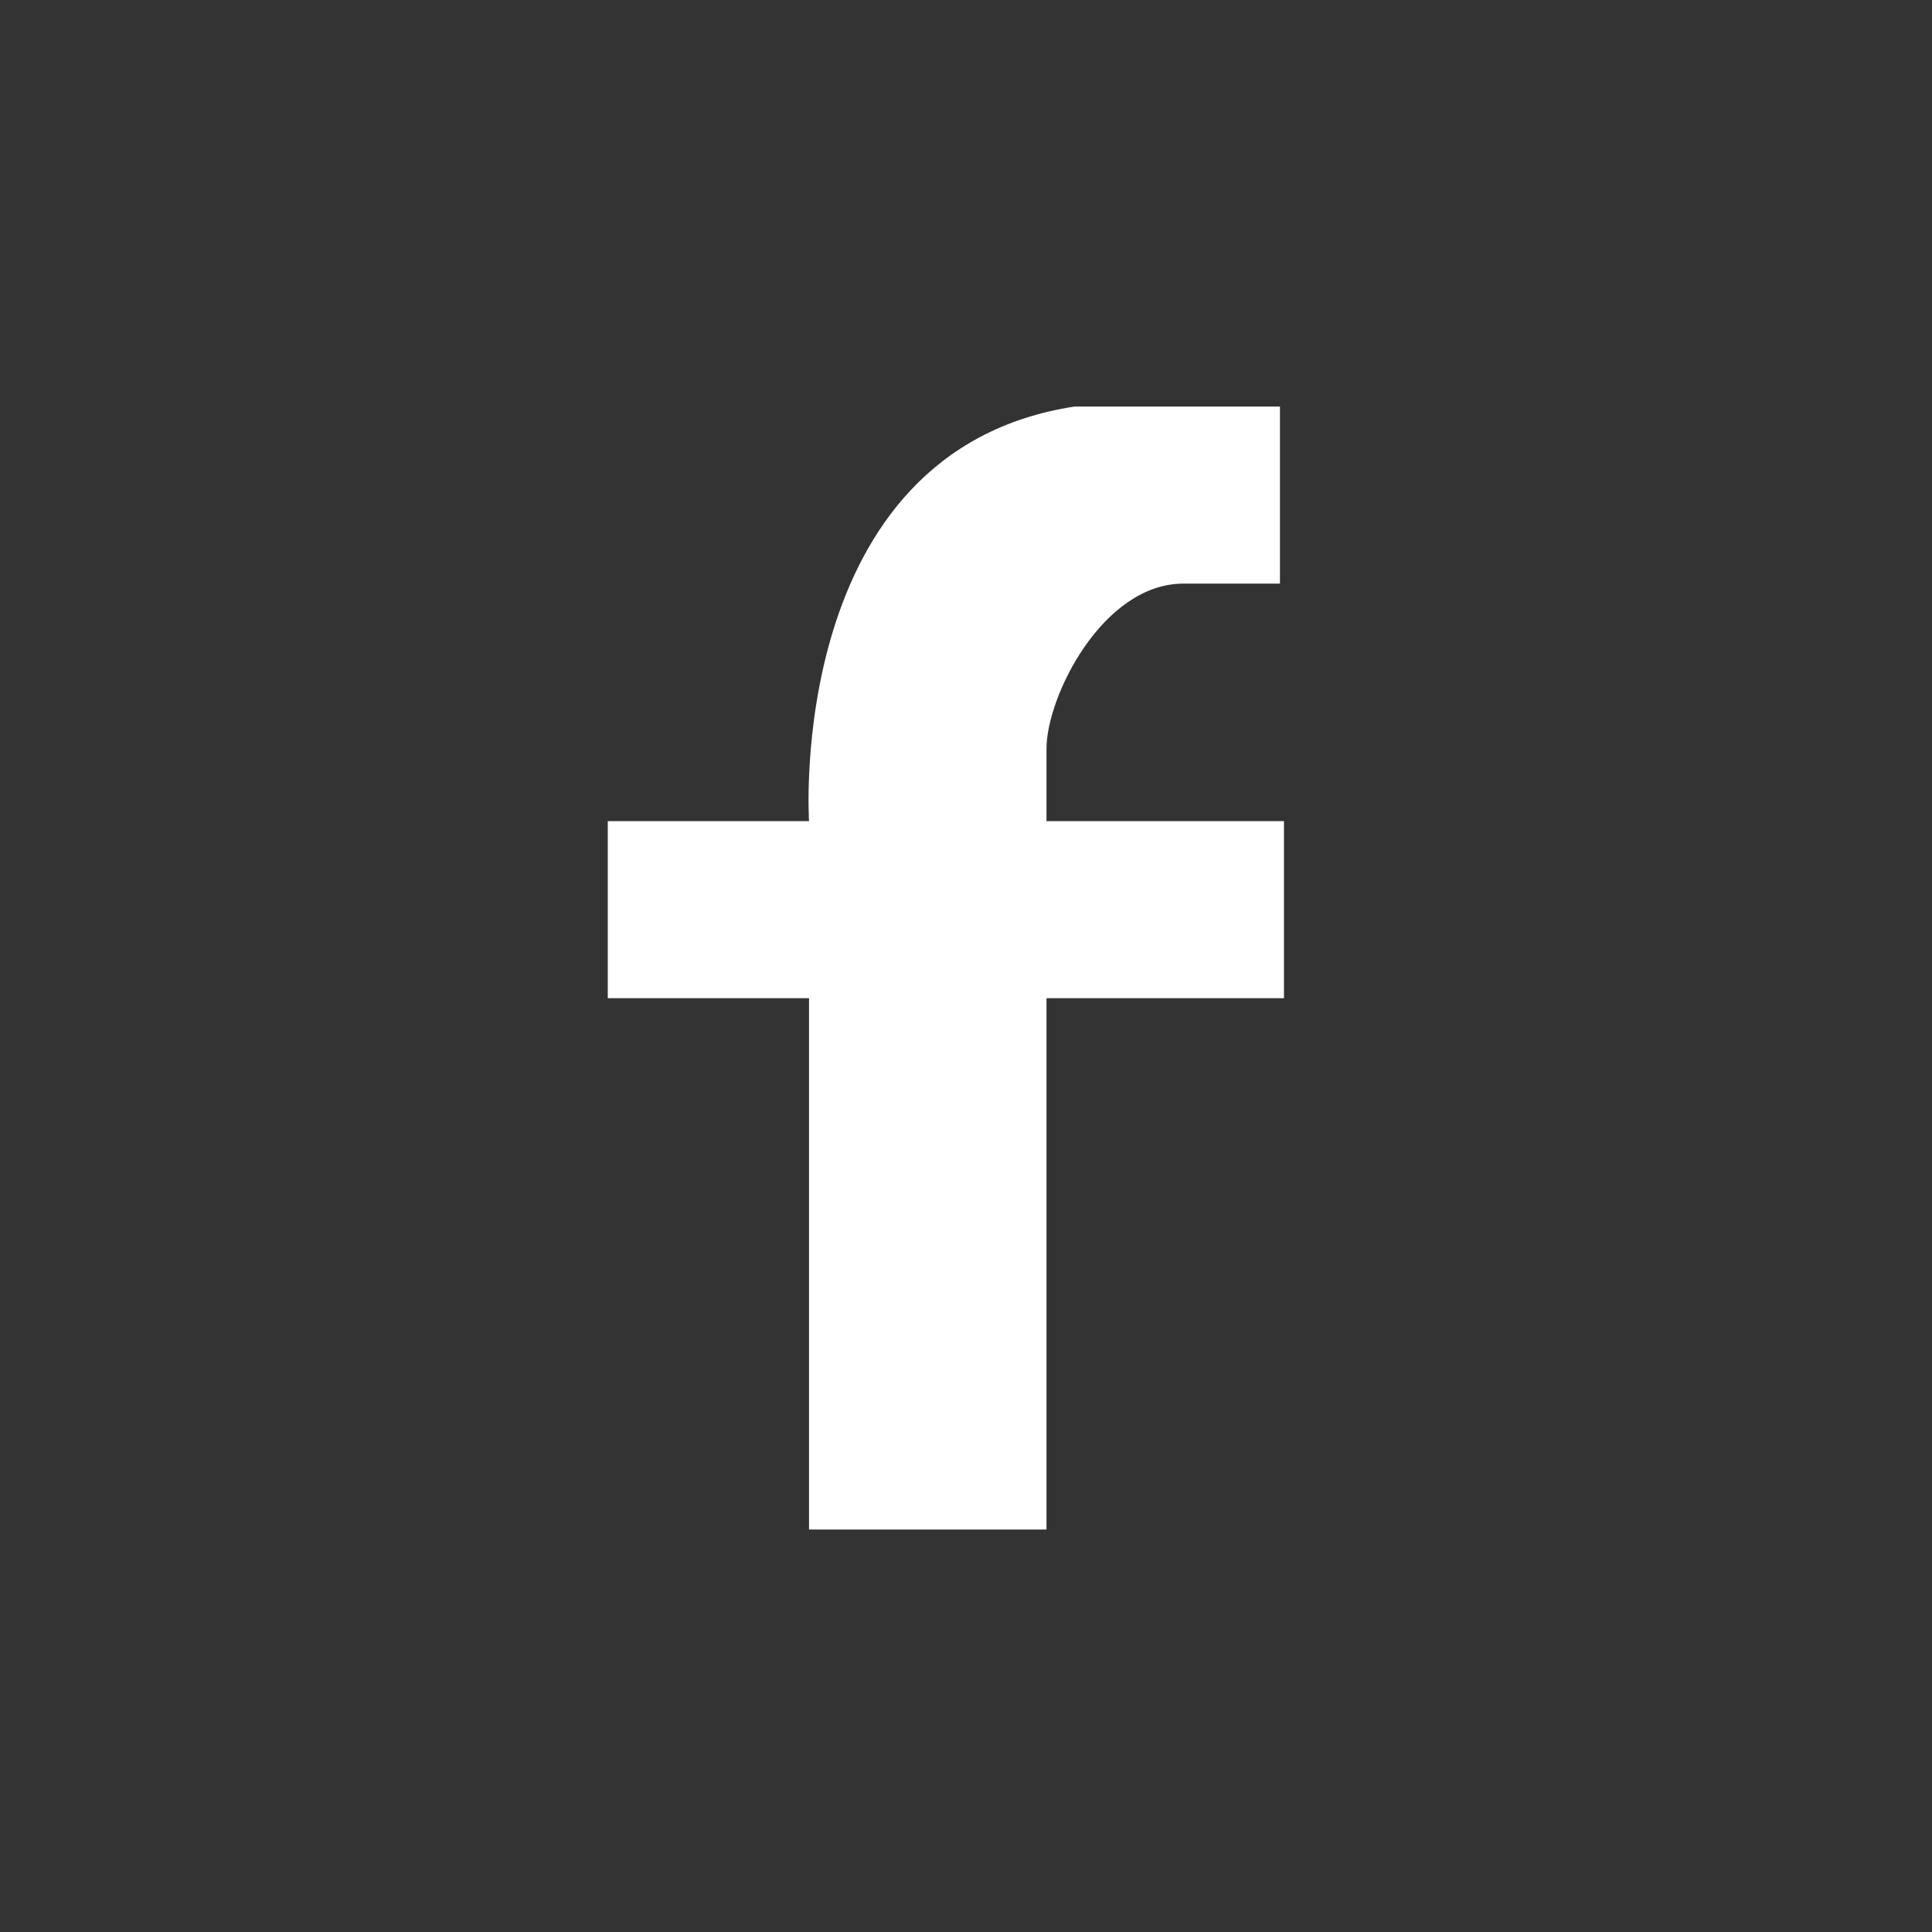
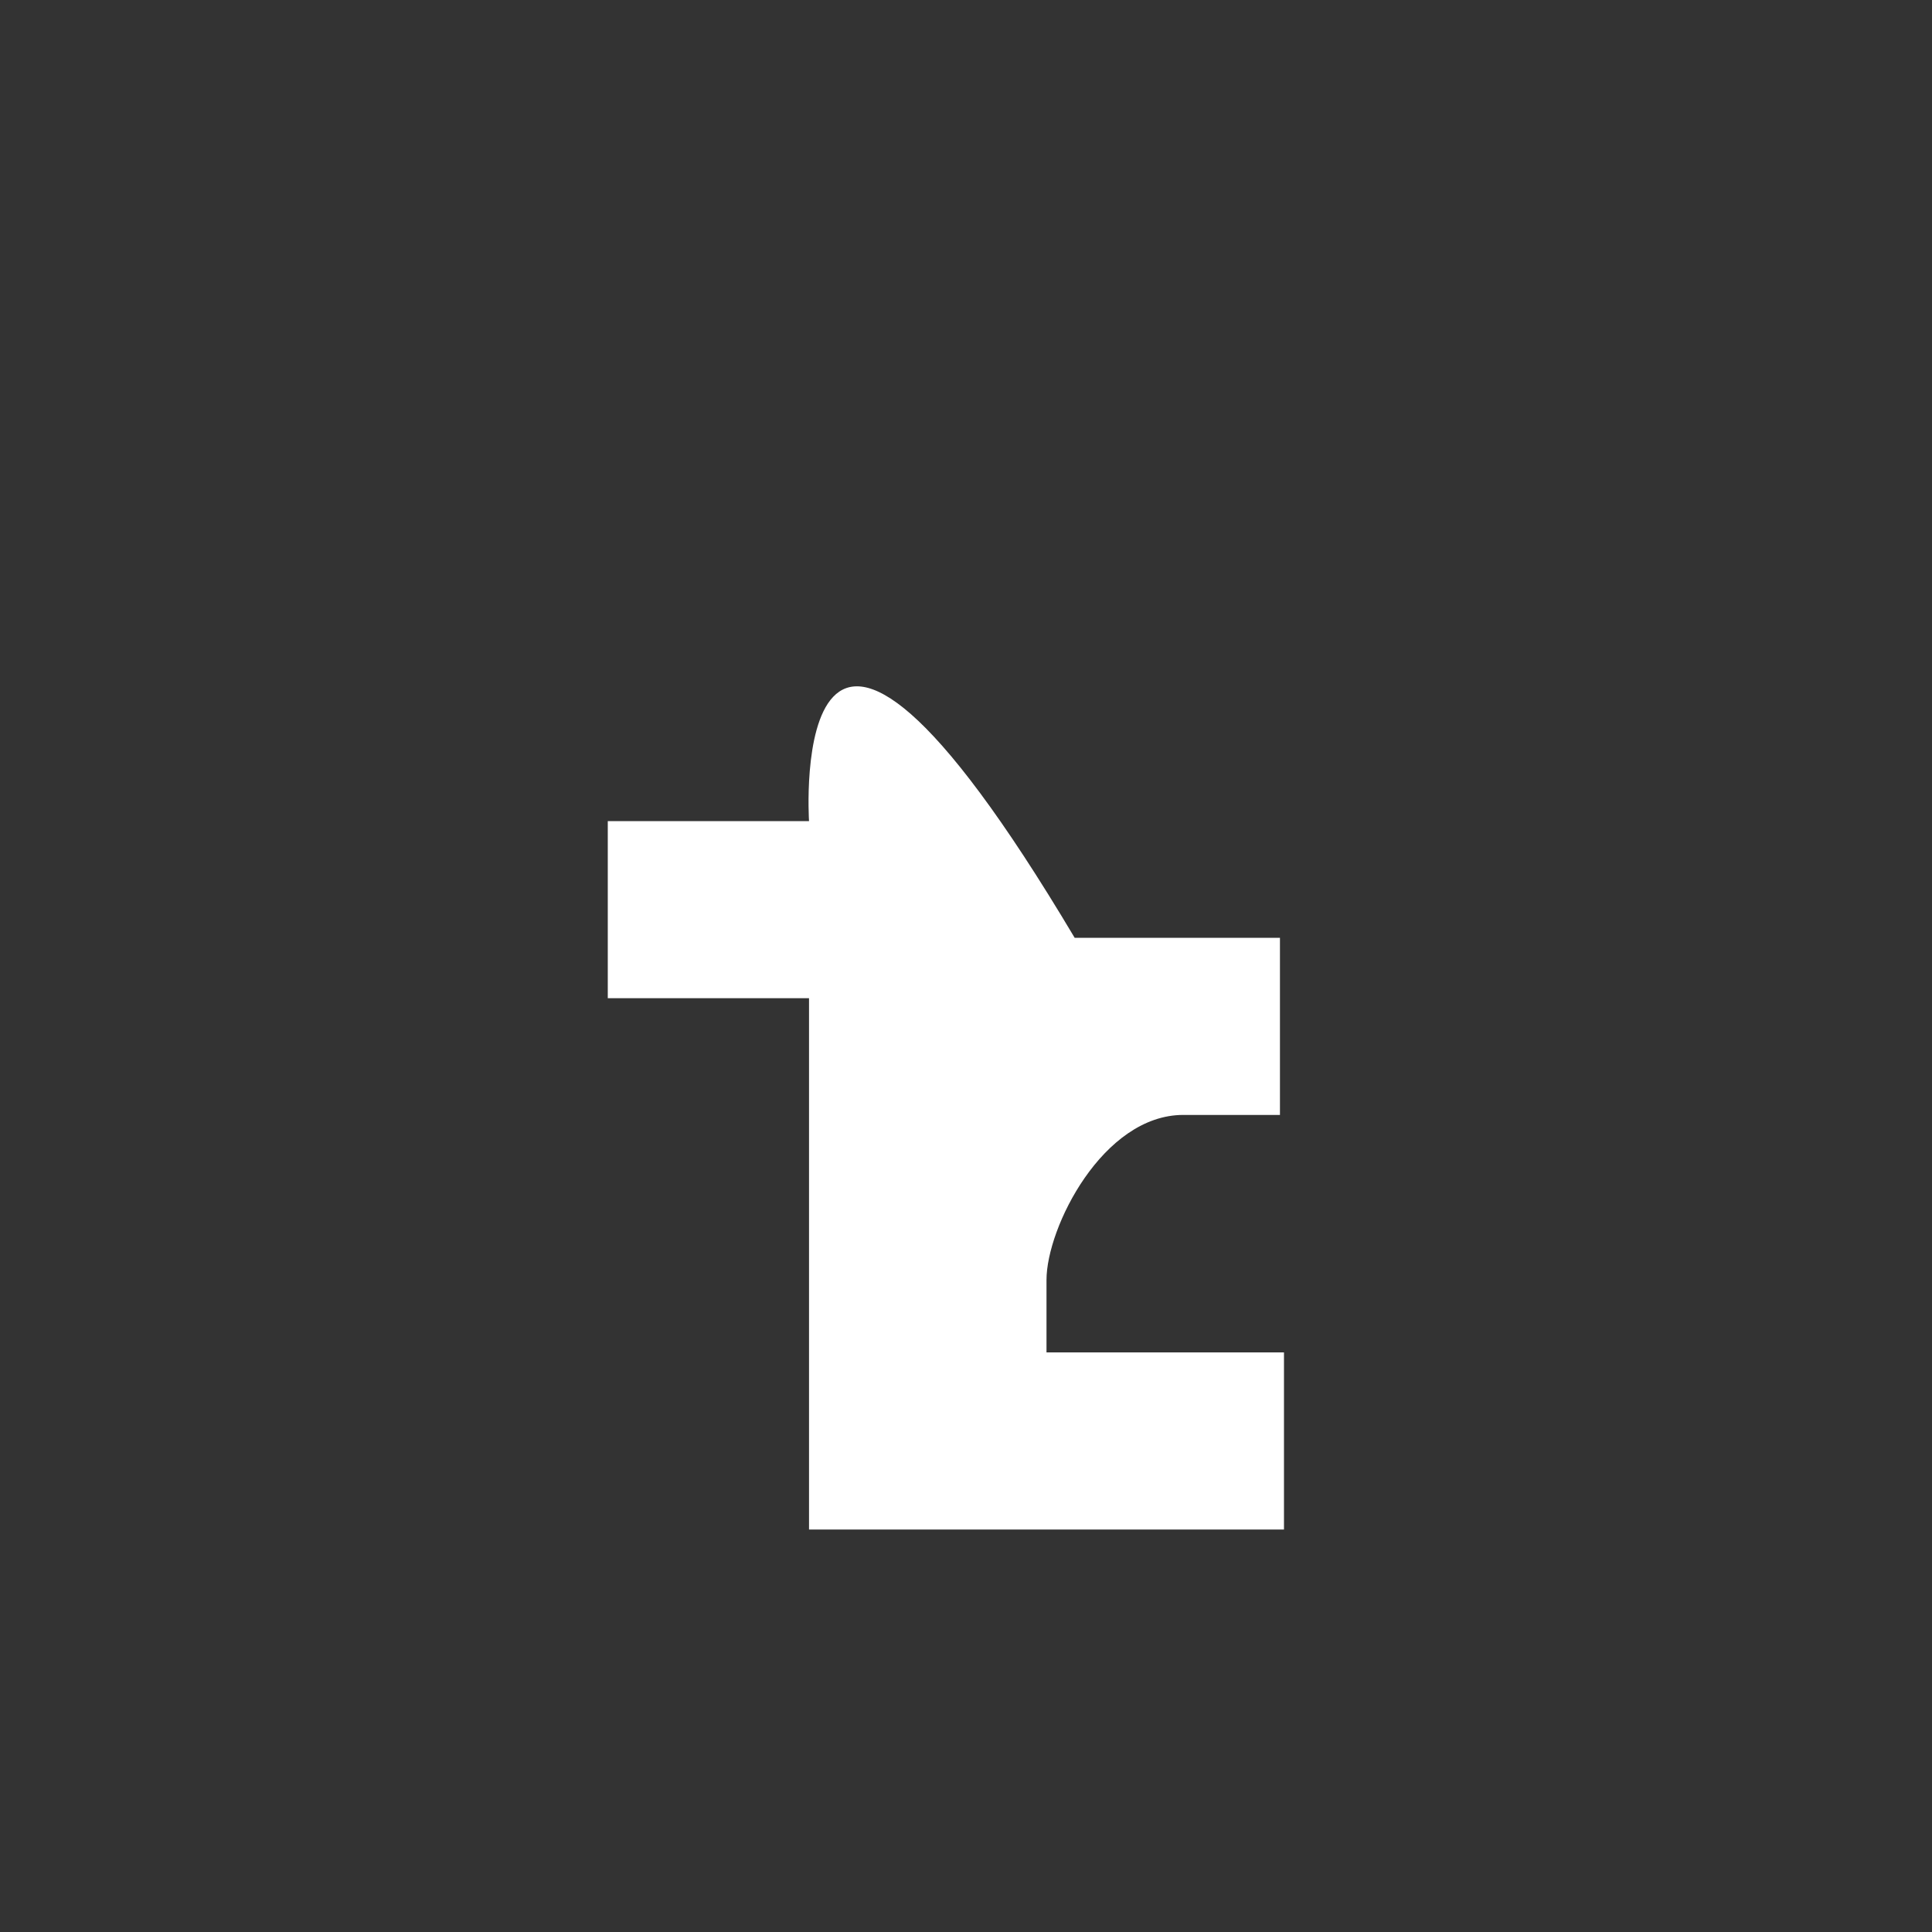
<svg xmlns="http://www.w3.org/2000/svg" version="1.1" id="Layer_1" x="0px" y="0px" viewBox="0 0 48 48" style="enable-background:new 0 0 48 48;" xml:space="preserve">
  <rect x="0" y="0" width="48" height="48" fill="#333333" stroke="none" />
  <style type="text/css">
	.st0{fill:#FFFFFF;}
</style>
-   <path class="st0" d="M20.1,20.4h-5v4.4h5V38H26V24.8h5.9v-4.4H26v-1.8c0-1.3,1.4-4.1,3.4-4.1h2.4v-4.4h-5.1  C19.5,11.2,20.1,20.4,20.1,20.4L20.1,20.4z" />
+   <path class="st0" d="M20.1,20.4h-5v4.4h5V38H26h5.9v-4.4H26v-1.8c0-1.3,1.4-4.1,3.4-4.1h2.4v-4.4h-5.1  C19.5,11.2,20.1,20.4,20.1,20.4L20.1,20.4z" />
</svg>